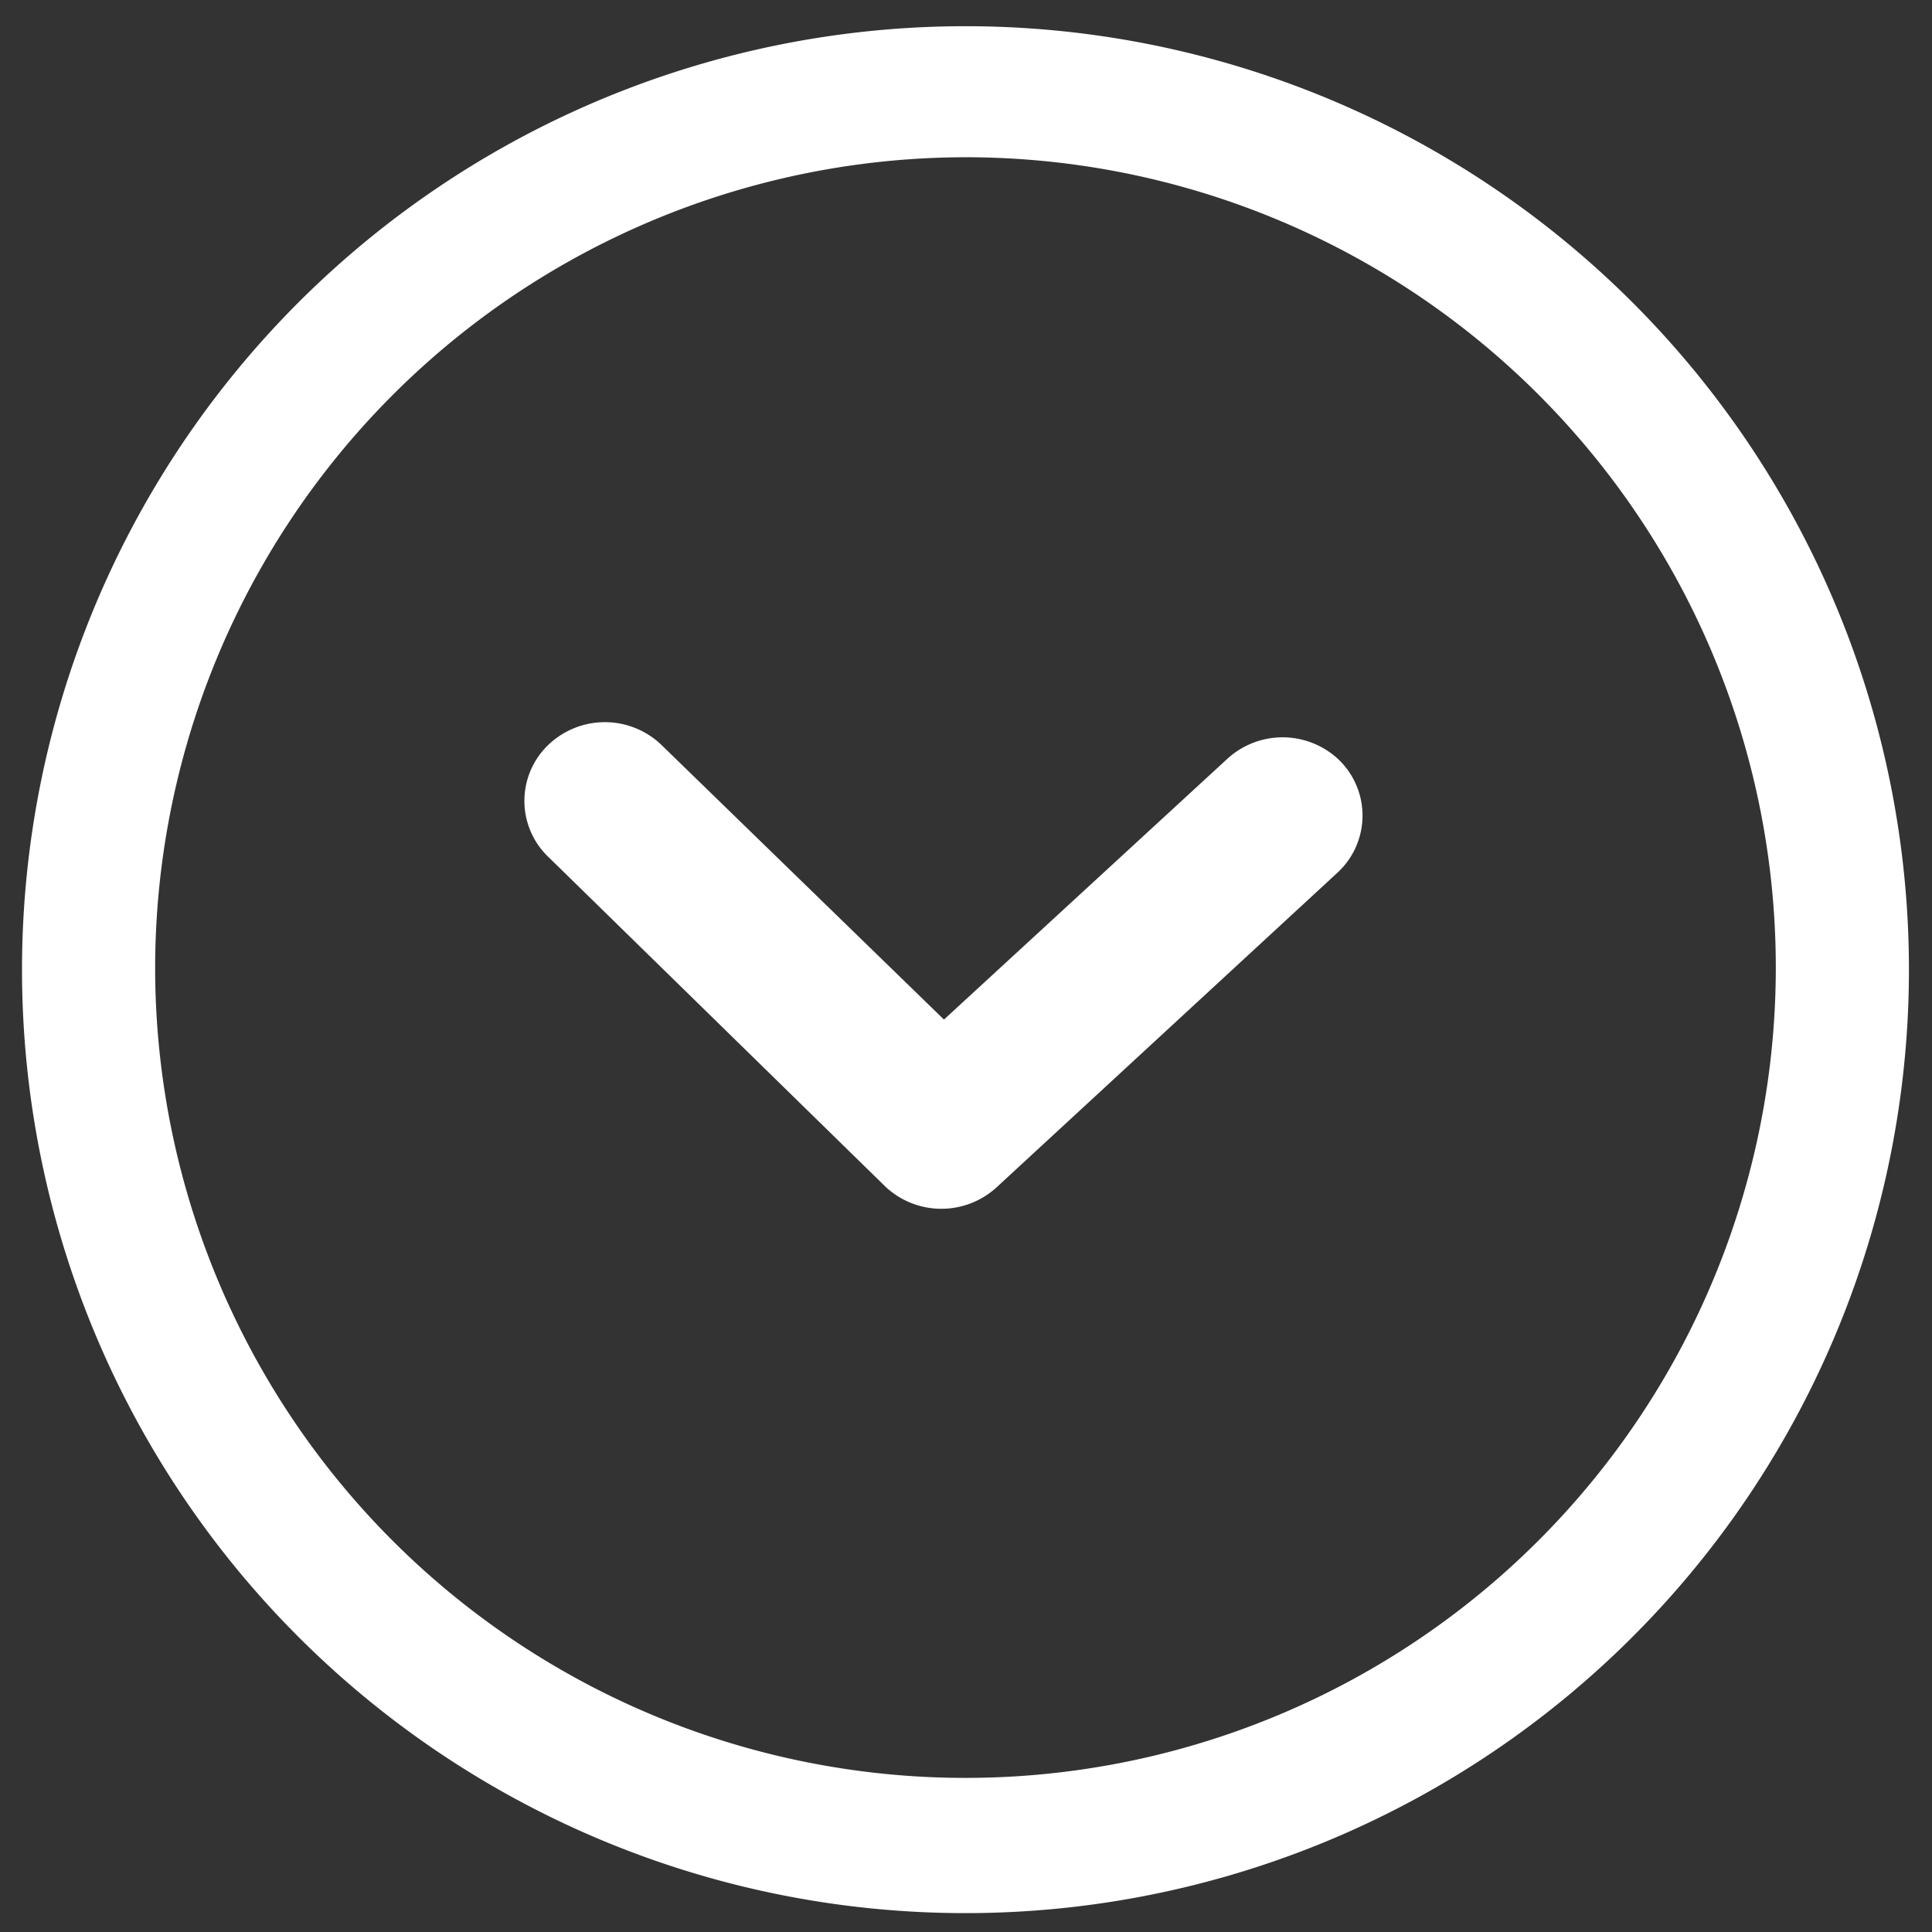
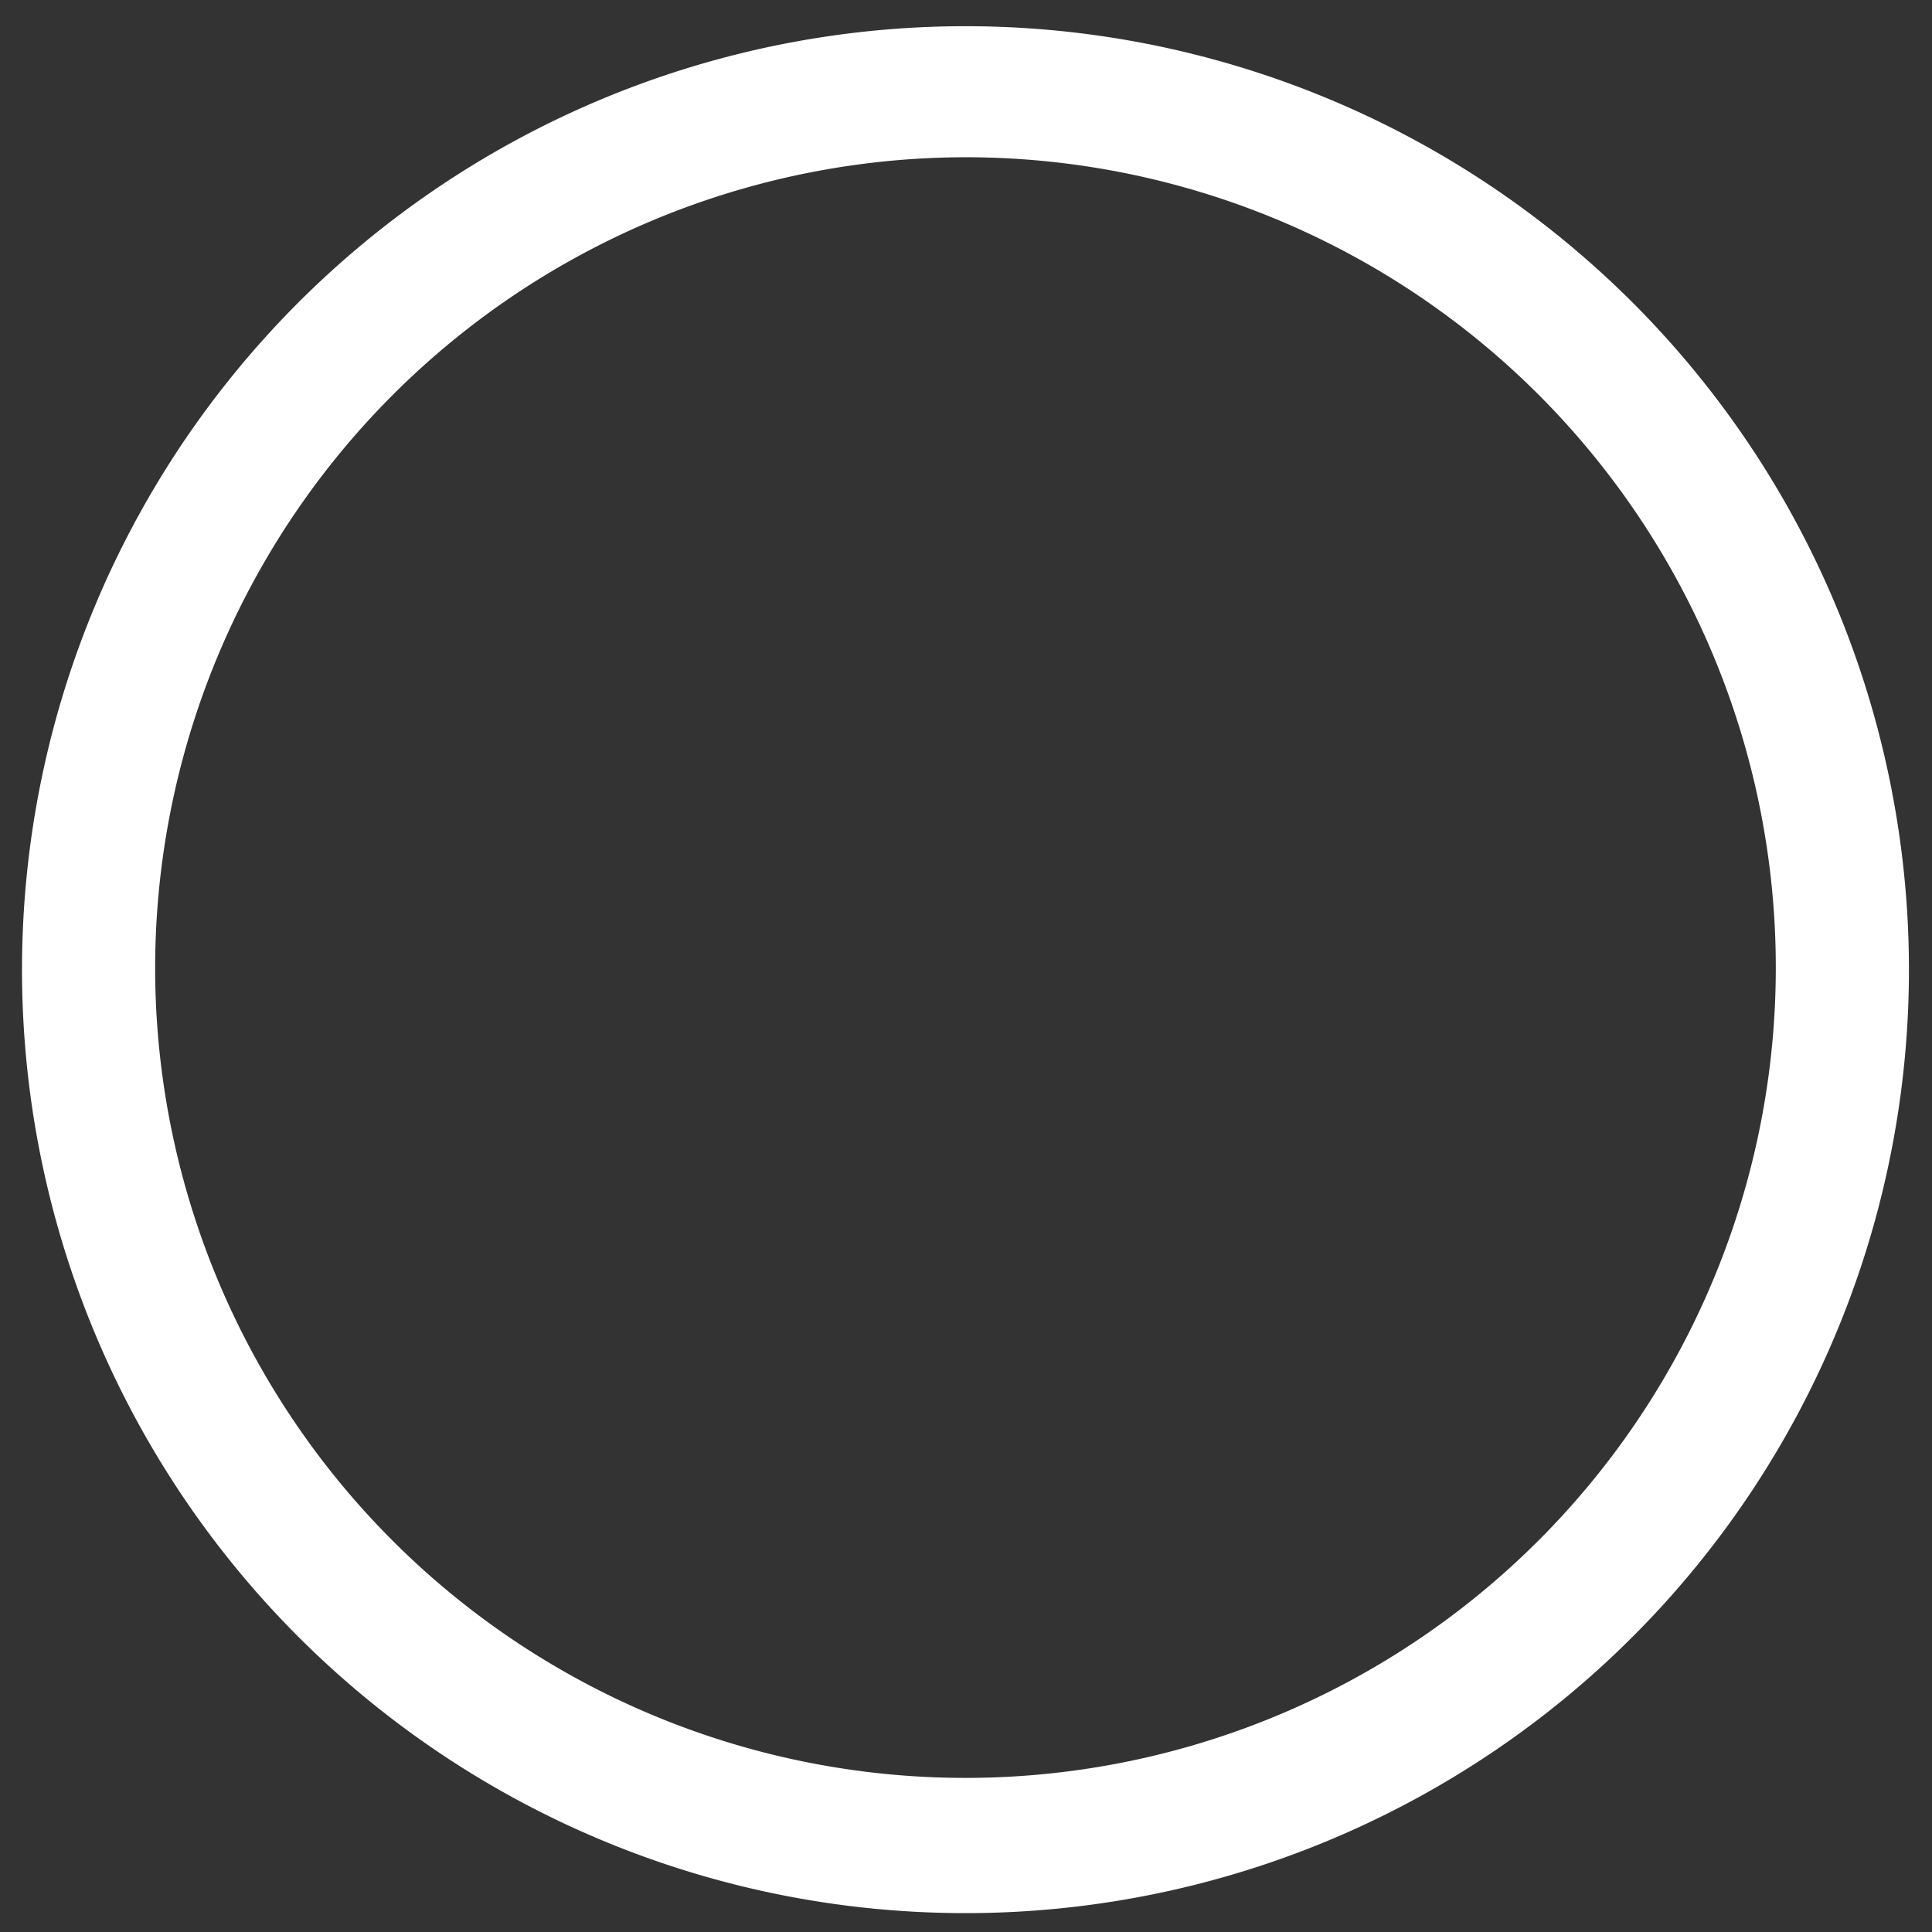
<svg xmlns="http://www.w3.org/2000/svg" id="Capa_1" data-name="Capa 1" viewBox="0 0 18.43 18.43">
  <rect x="0" y="0" width="18.43" height="18.43" fill="#333333" stroke="none" />
  <defs>
    <style>.cls-1,.cls-2{fill:#fff;}.cls-1{stroke:#fff;stroke-miterlimit:10;stroke-width:0.5px;}</style>
  </defs>
  <title>icono-servicios-blanco</title>
-   <path class="cls-1" d="M5.41,8a.49.49,0,0,1,0-.72.53.53,0,0,1,.72,0L9,10.07l2.88-2.65a.53.53,0,0,1,.71,0,.49.49,0,0,1,0,.72h0l-3.25,3a.53.53,0,0,1-.72,0Z" />
  <path class="cls-2" d="M9.21,1.5A7.73,7.73,0,1,1,1.48,9.23,7.74,7.74,0,0,1,9.21,1.5m0-1.25a9,9,0,1,0,9,9,9,9,0,0,0-9-9Z" />
</svg>